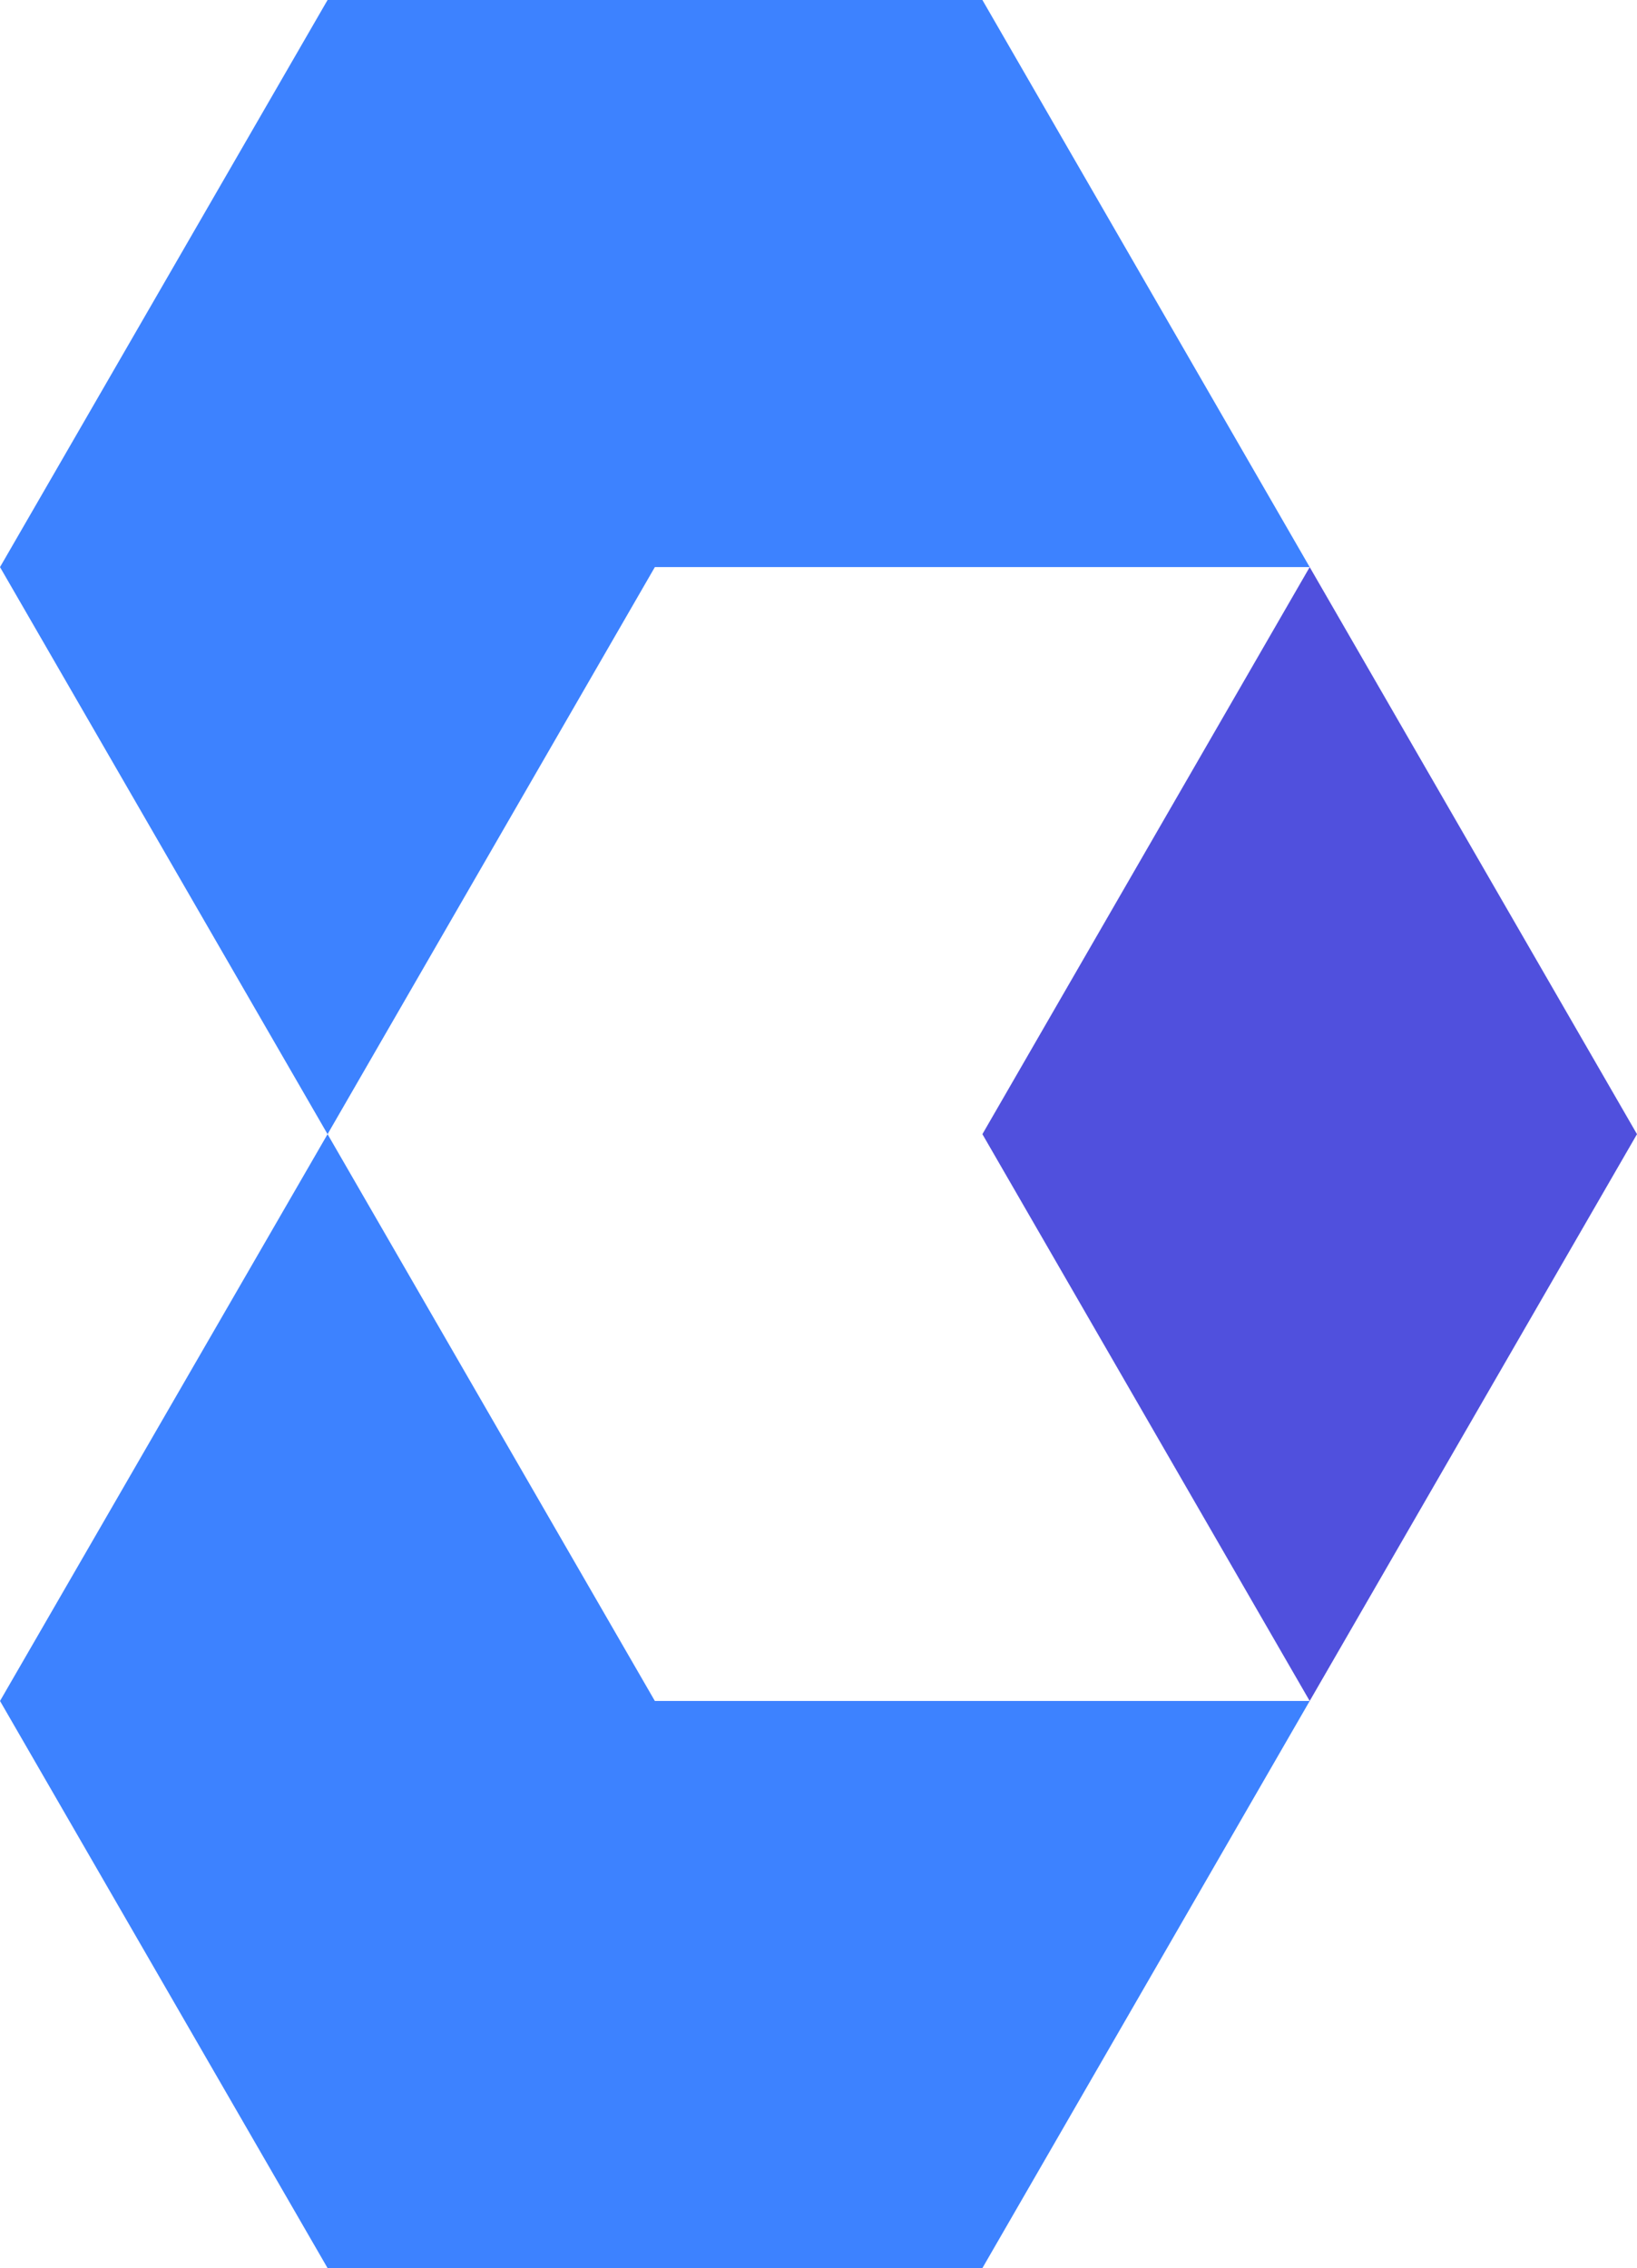
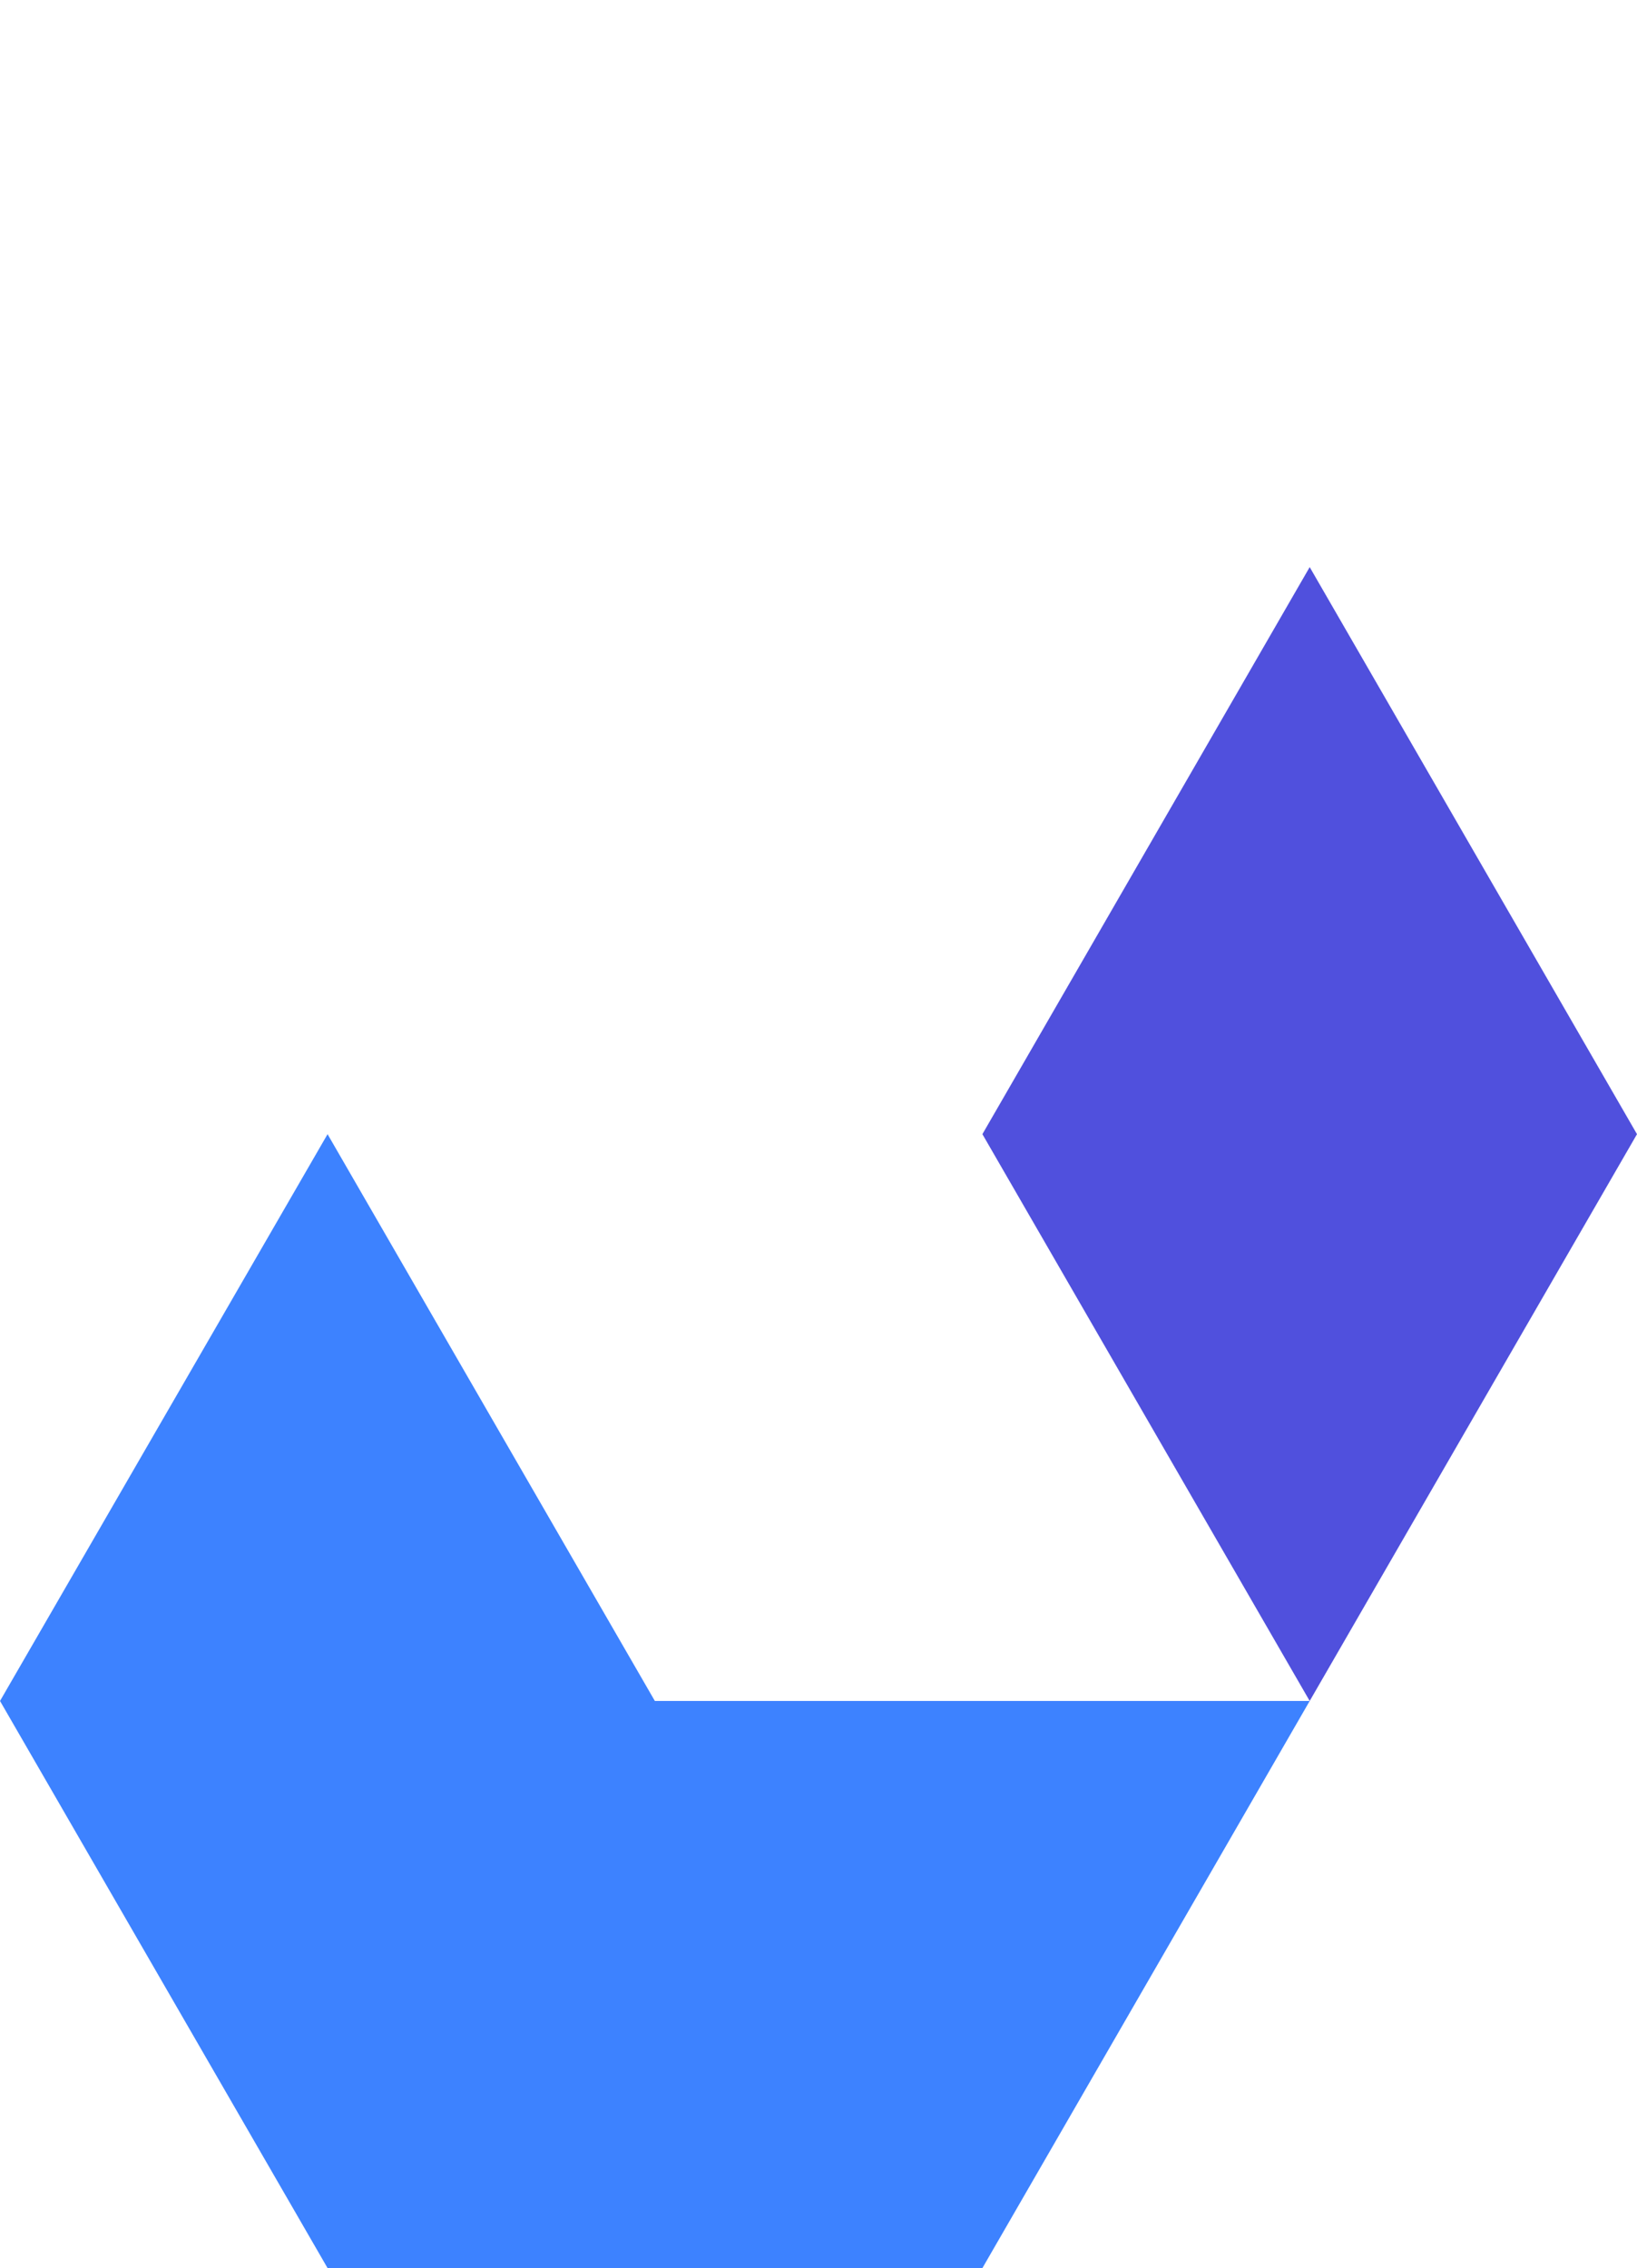
<svg xmlns="http://www.w3.org/2000/svg" width="13.463mm" height="18.655mm" viewBox="0 0 38.162 52.88">
  <g>
    <polygon points="7.636 26.443 0 39.658 7.636 52.88 22.902 52.88 30.532 39.658 15.266 39.658 7.636 26.443" fill="#3d82ff" />
-     <polygon points="30.532 13.222 22.902 0 7.636 0 0 13.222 7.636 26.443 15.266 13.222 30.532 13.222" fill="#3d82ff" />
  </g>
  <polygon points="22.902 26.443 30.532 39.658 38.162 26.443 30.532 13.222 22.902 26.443" fill="#5050dd" />
</svg>